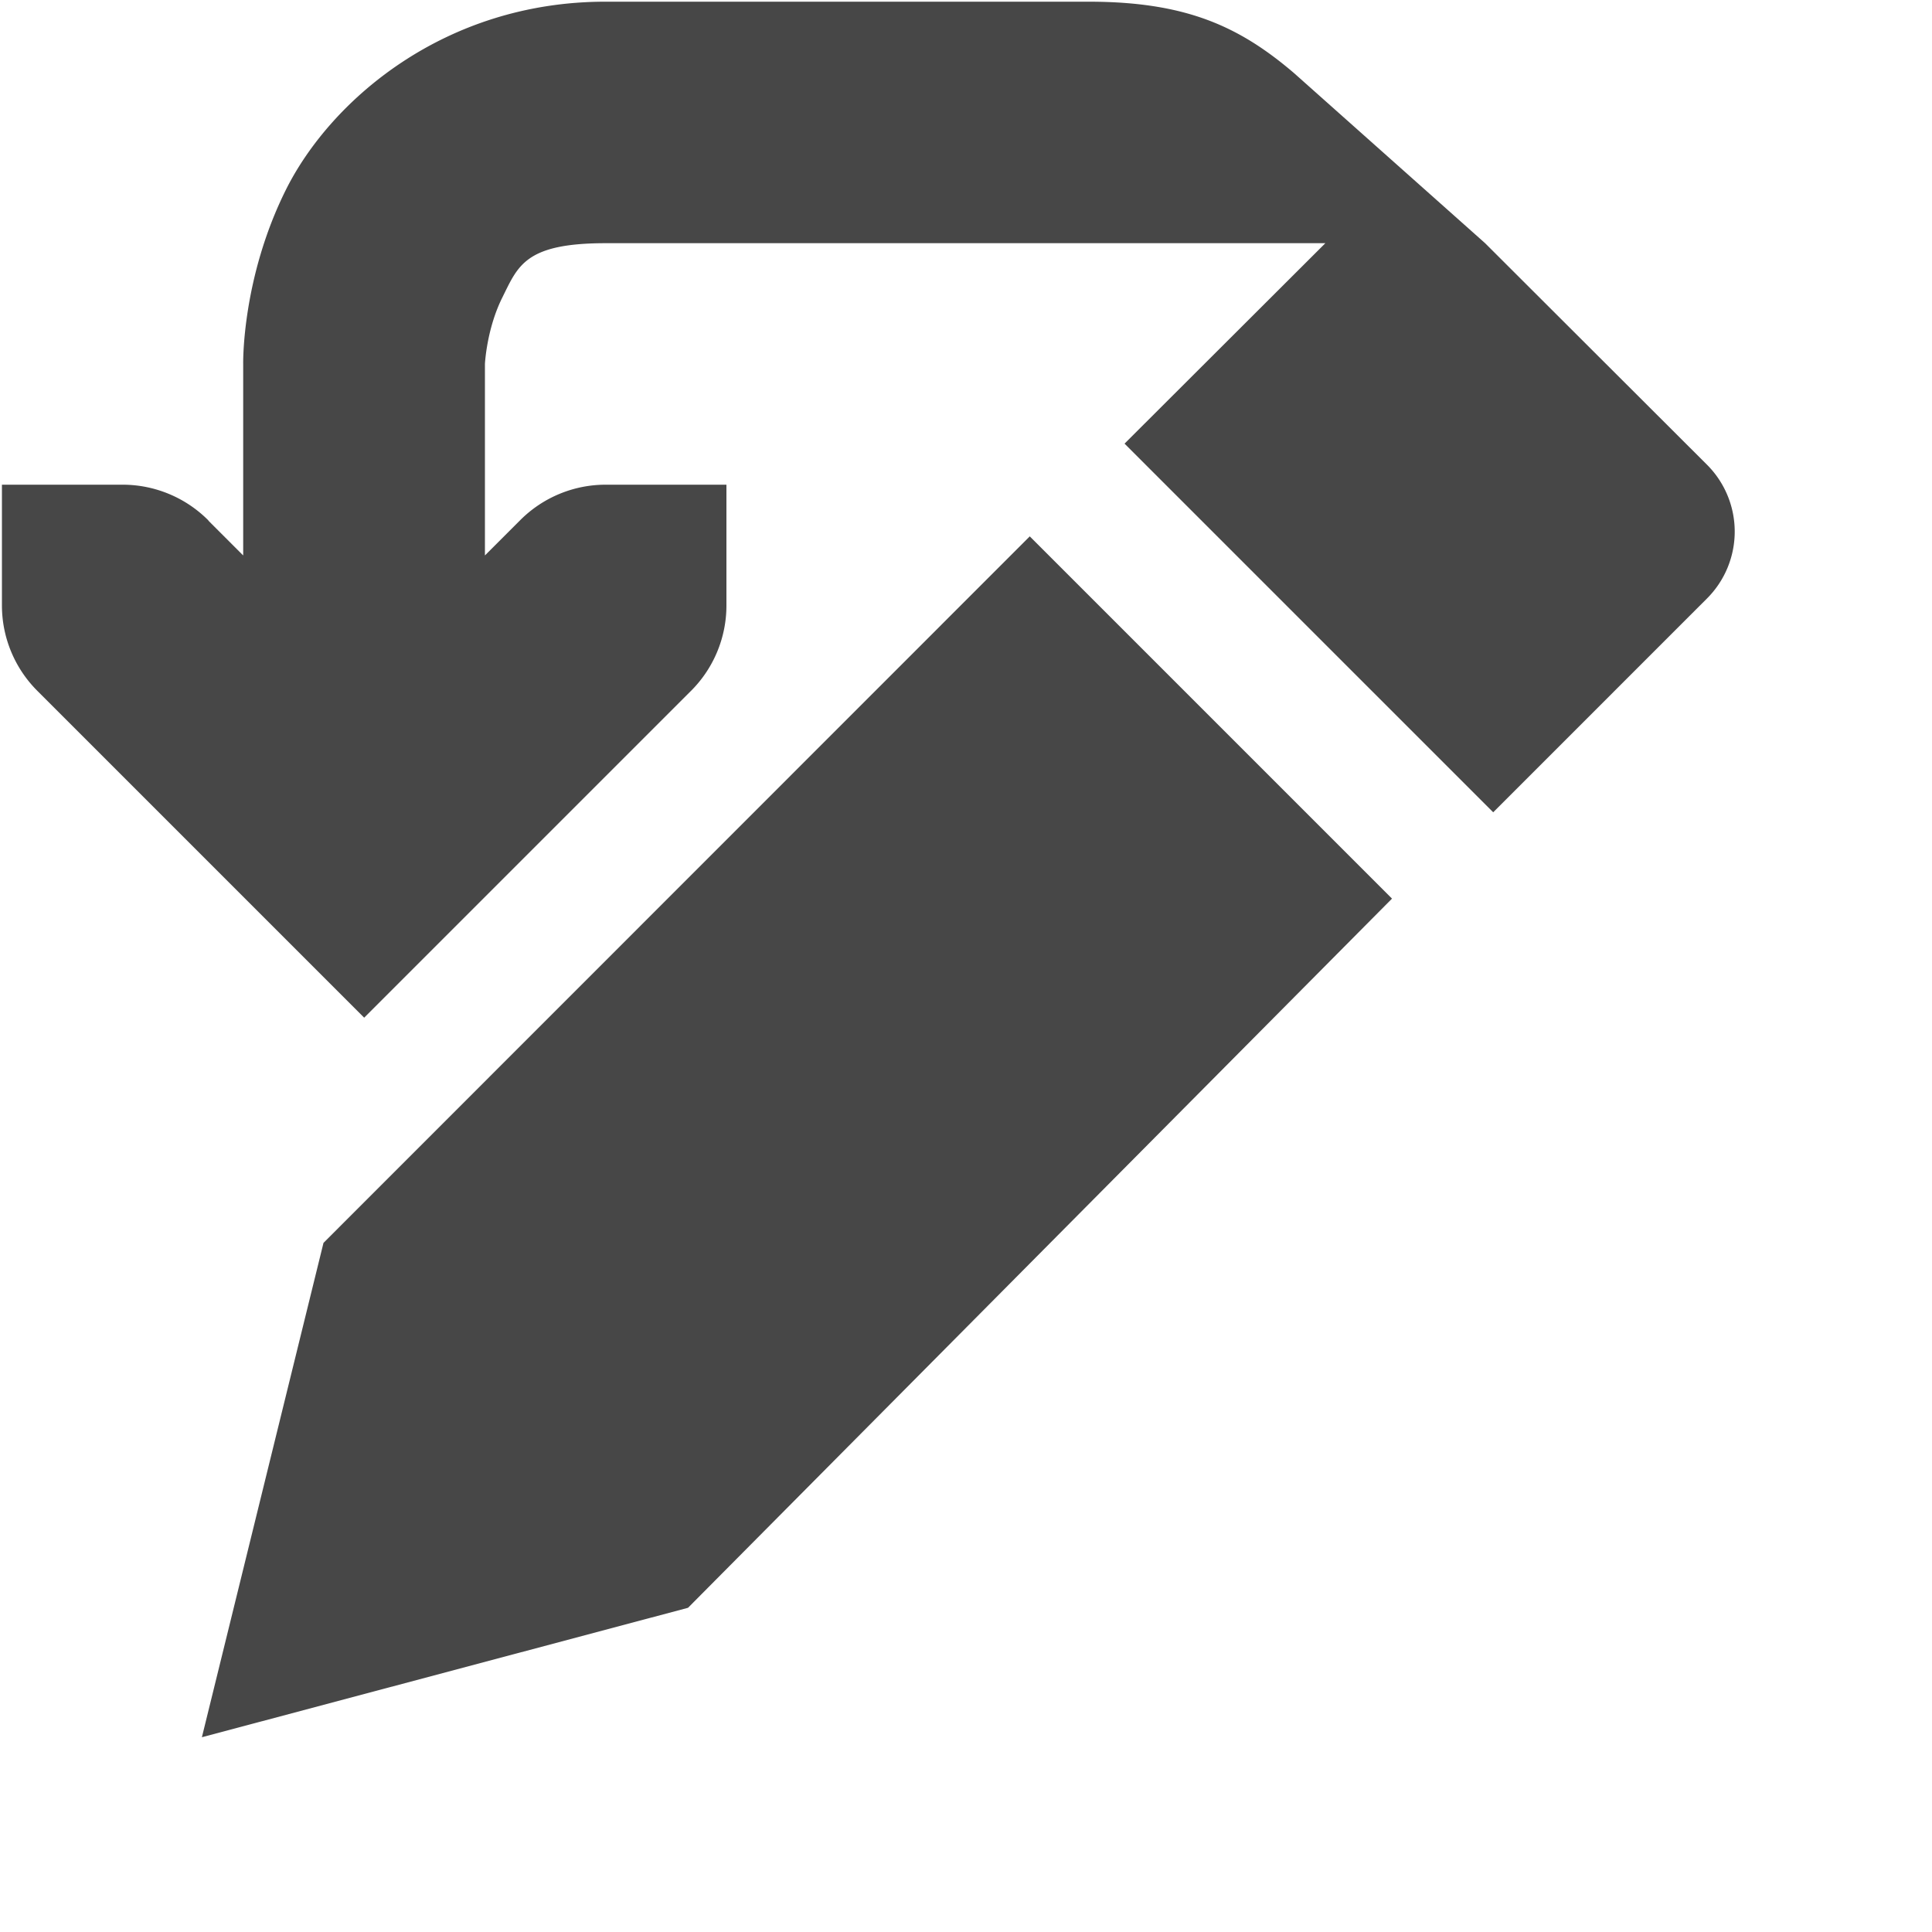
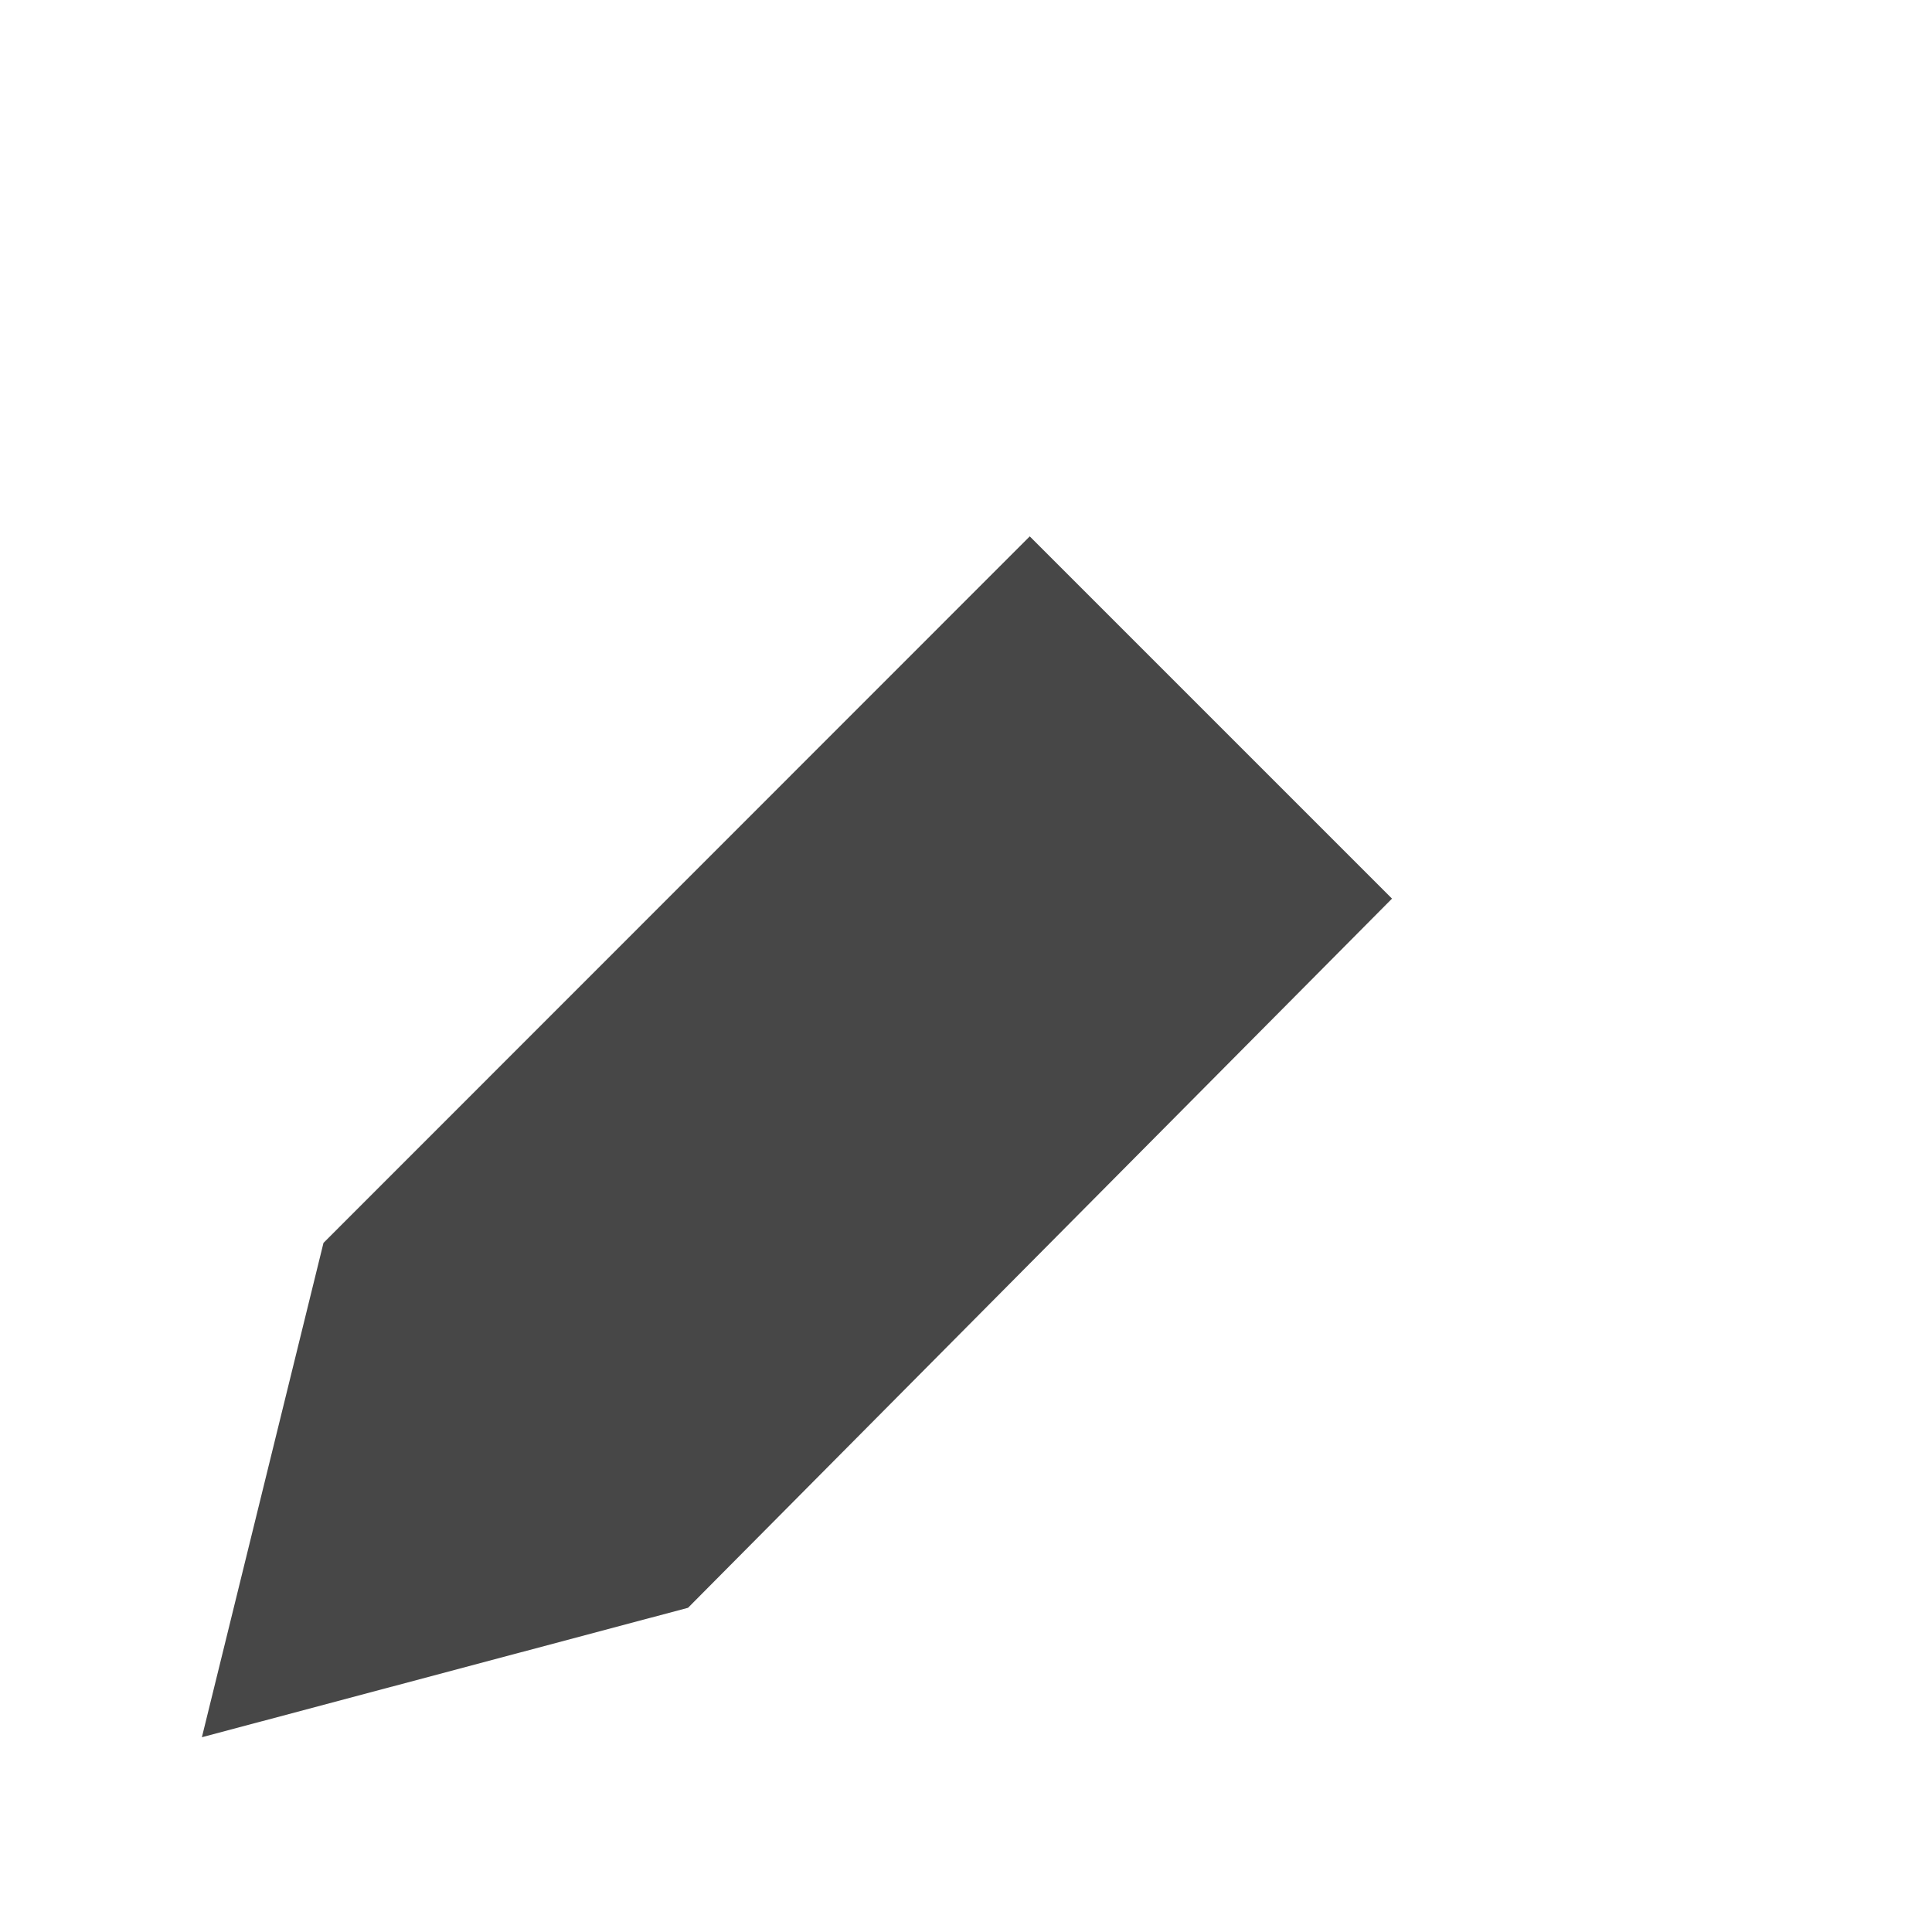
<svg xmlns="http://www.w3.org/2000/svg" width="16" height="16">
  <g fill="#474747" fill-rule="evenodd">
-     <path d="M2.679 10.293l5.849-5.851 3 3-5.83 5.873-4.026 1.072z" />
-     <path d="M5.014.014C3.681.014 2.74.83 2.37 1.567c-.37.739-.356 1.447-.356 1.447V4.6l-.283-.283-.008-.01a1.002 1.002 0 0 0-.707-.293h-1v1a1 1 0 0 0 .293.707l2.707 2.707 2.697-2.697a.999.999 0 0 0 .303-.717v-1h-1a1 1 0 0 0-.707.293l-.293.293V3.014s.014-.291.145-.552c.13-.262.189-.448.855-.448h5.96l-1.663 1.66 3.053 3.053 1.77-1.77a.783.783 0 0 0 0-1.109l-1.837-1.834-1.584-1.41c-.447-.381-.887-.59-1.699-.59z" style="isolation:auto;mix-blend-mode:normal;marker:none" color="#000" overflow="visible" />
+     <path d="M2.679 10.293l5.849-5.851 3 3-5.83 5.873-4.026 1.072" />
  </g>
</svg>